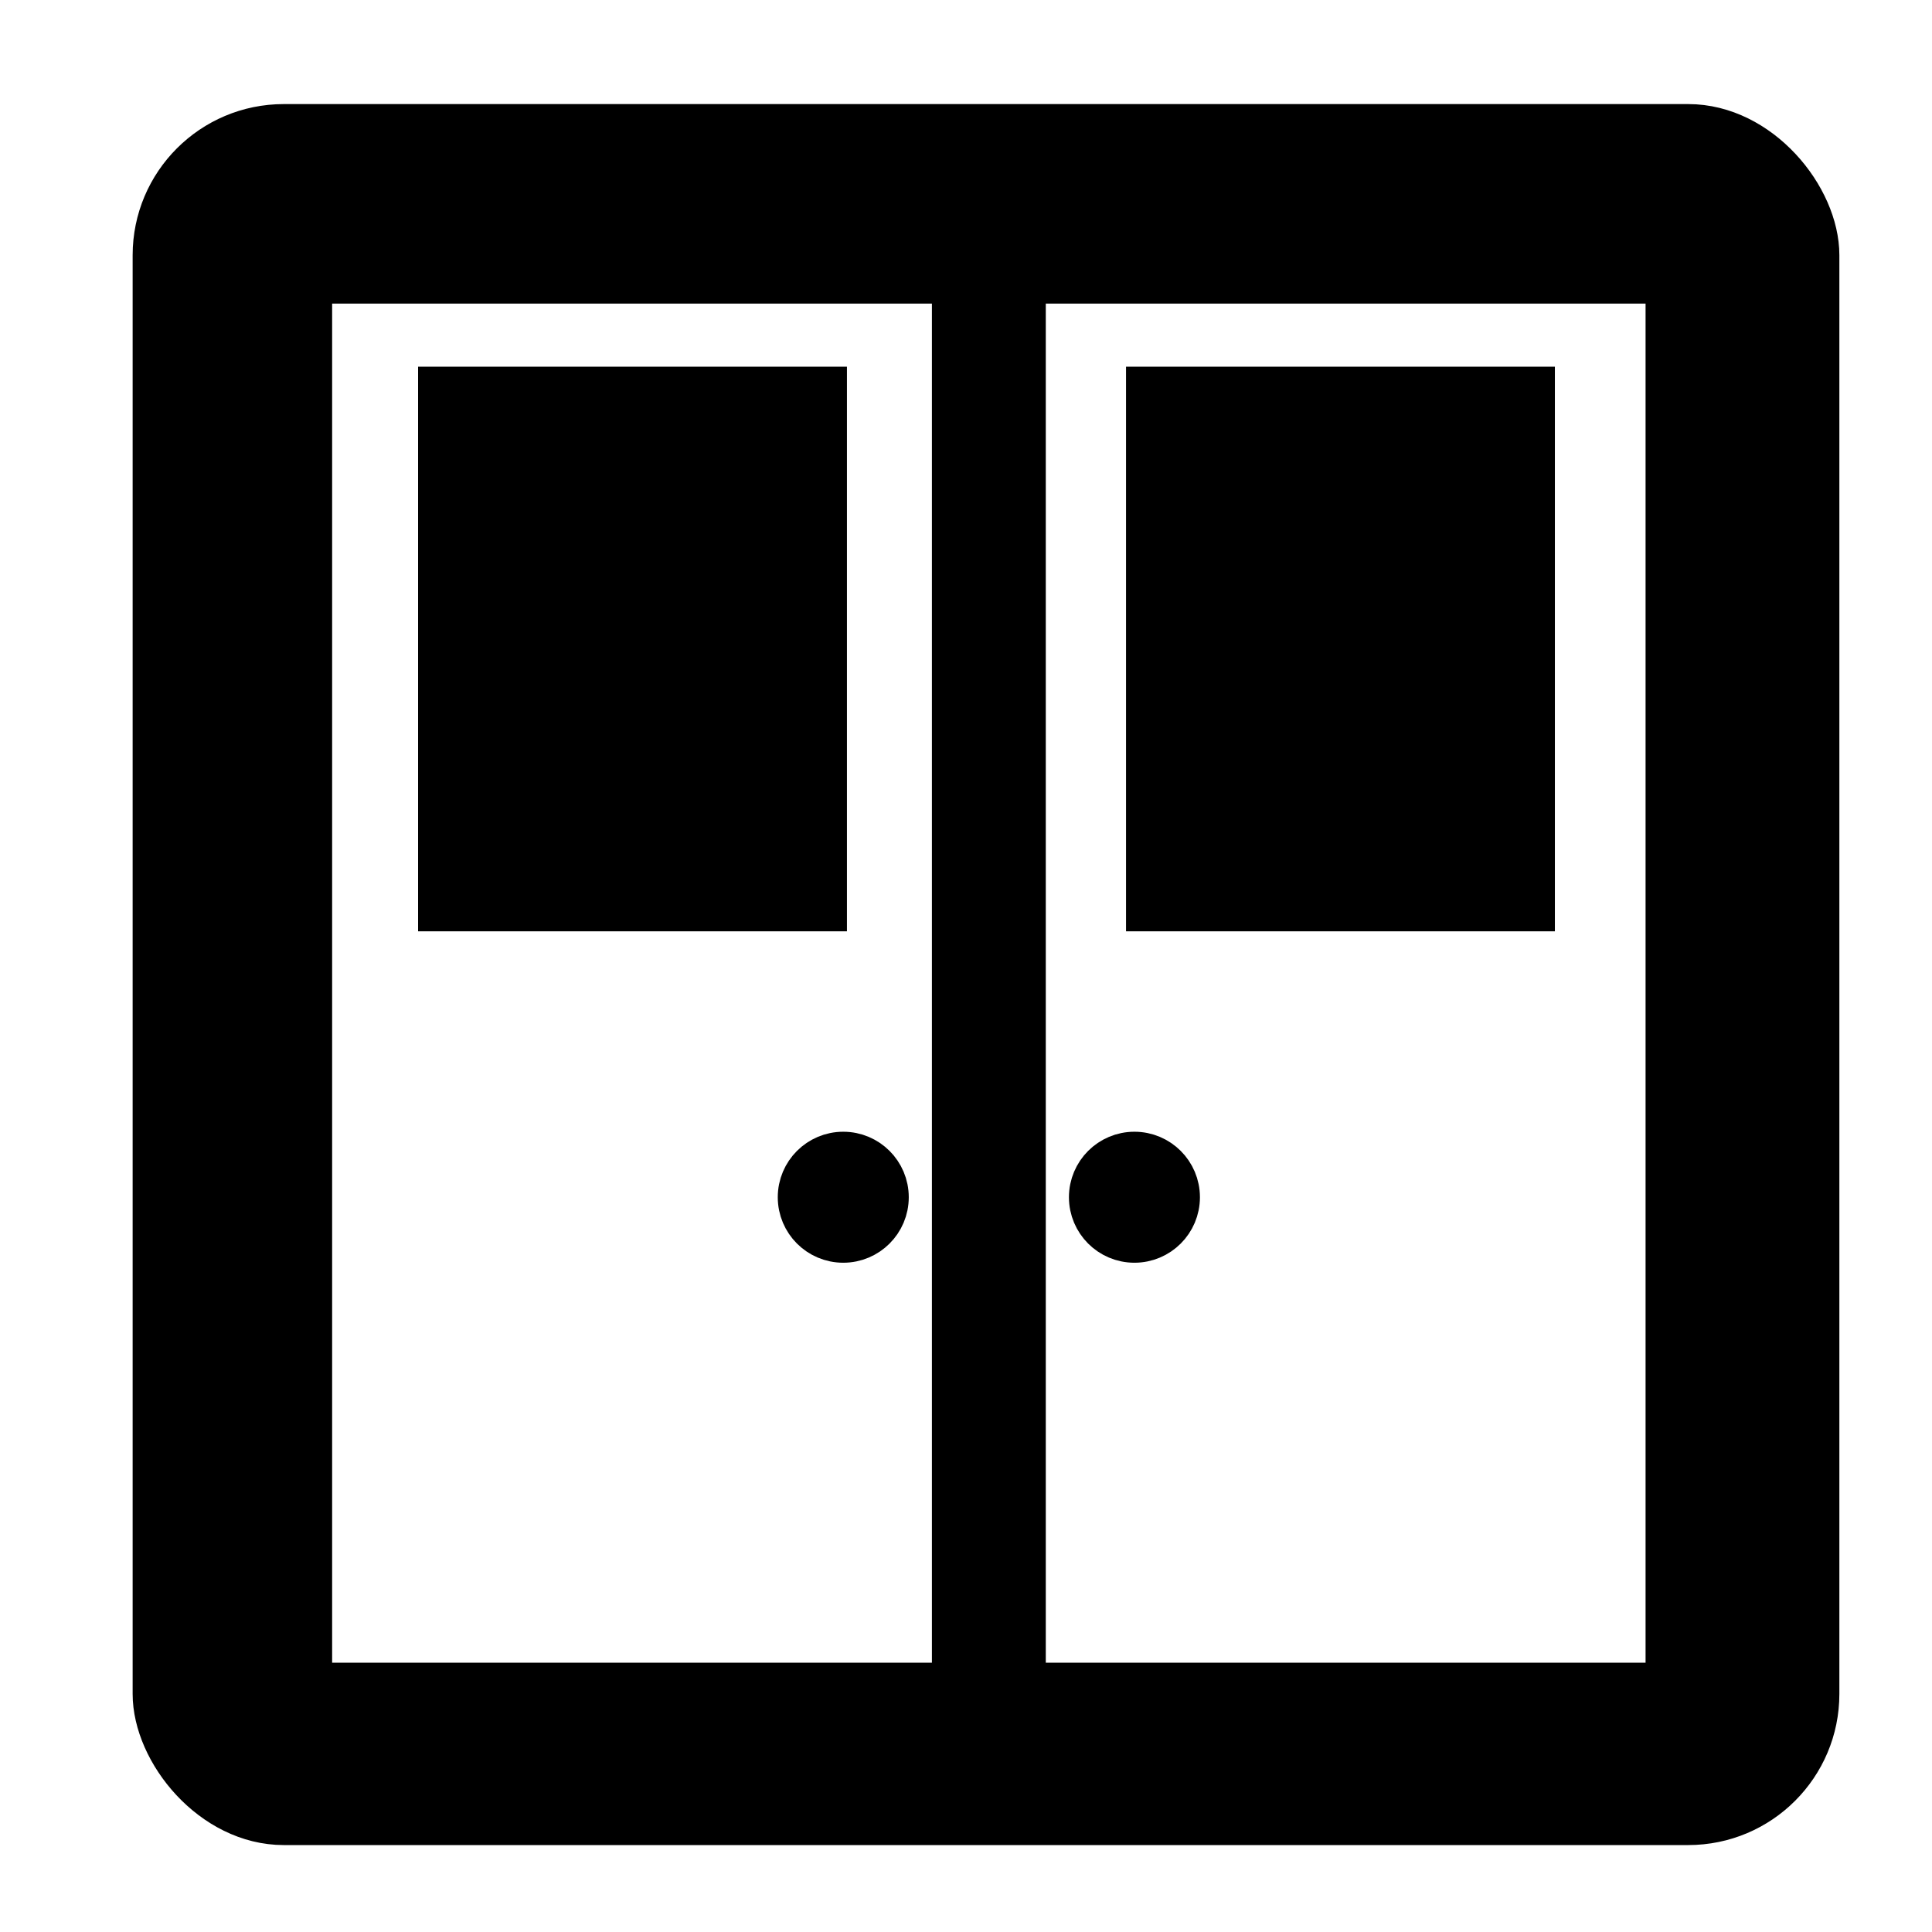
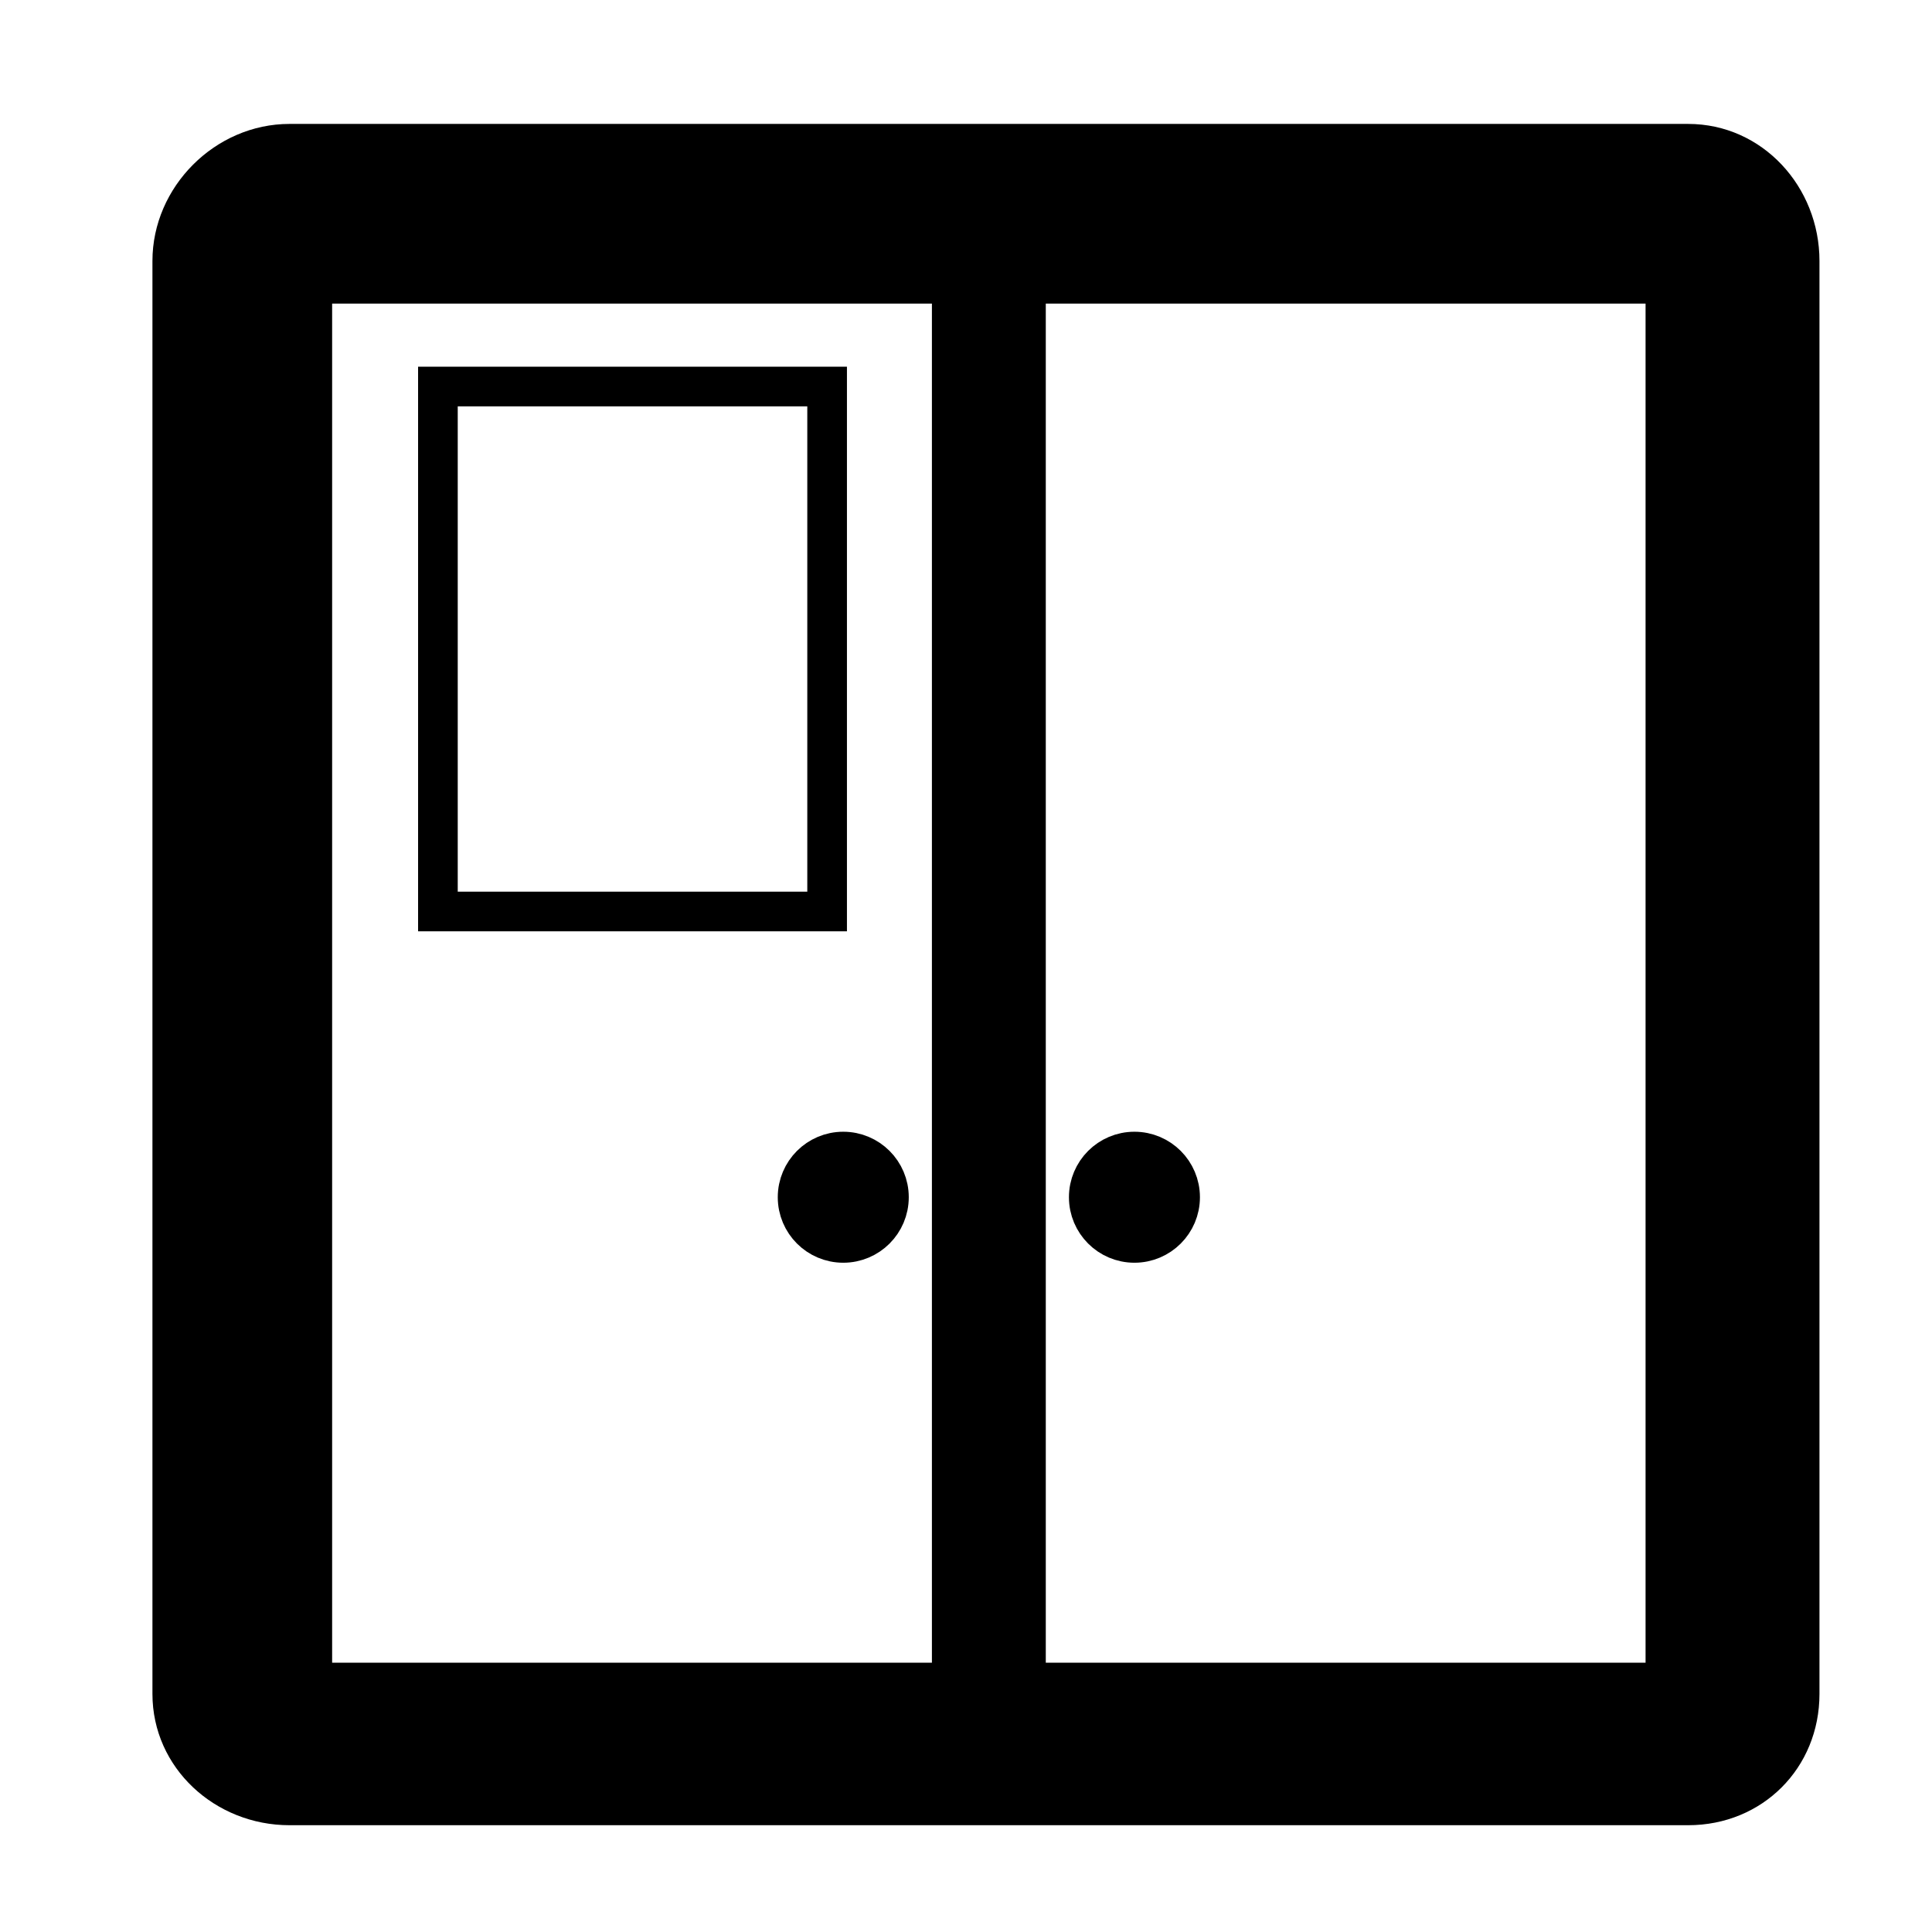
<svg xmlns="http://www.w3.org/2000/svg" width="800px" height="800px" version="1.1" viewBox="144 144 512 512">
  <defs>
    <clipPath id="a">
-       <path d="m148.09 148.09h503.81v503.81h-503.81z" />
-     </clipPath>
+       </clipPath>
  </defs>
  <g clip-path="url(#a)">
-     <path transform="matrix(1.513 0 0 1.513 148.09 148.09)" d="m47.001 19h246c12.703 0 22.999 12.703 22.999 22.999v252c0 12.703-10.297 22.999-22.999 22.999h-246c-12.703 0-22.999-12.703-22.999-22.999v-252c0-12.703 10.297-22.999 22.999-22.999z" fill="none" stroke="#000000" stroke-width="6.945" />
-   </g>
+     </g>
  <path transform="matrix(1.513 0 0 1.513 148.09 148.09)" d="m51.999 47.001h112v245h-112z" fill="none" stroke="#000000" stroke-width="6.945" />
  <path transform="matrix(1.513 0 0 1.513 148.09 148.09)" d="m177 47.001h112v245h-112z" fill="none" stroke="#000000" stroke-width="6.945" />
  <path transform="matrix(1.513 0 0 1.513 148.09 148.09)" d="m153 207c0 4.418-3.581 7.999-8.001 7.999-4.418 0-7.999-3.581-7.999-7.999s3.581-8.001 7.999-8.001c4.42 0 8.001 3.584 8.001 8.001" fill="none" stroke="#000000" stroke-width="6.945" />
  <path transform="matrix(1.513 0 0 1.513 148.09 148.09)" d="m204 207c0 4.418-3.581 7.999-8.001 7.999-4.418 0-7.999-3.581-7.999-7.999s3.581-8.001 7.999-8.001c4.42 0 8.001 3.584 8.001 8.001" fill="none" stroke="#000000" stroke-width="6.945" />
  <path transform="matrix(1.513 0 0 1.513 148.09 148.09)" d="m74 64.999h68.172v91.951h-68.172z" fill="none" stroke="#000000" stroke-width="6.945" />
-   <path transform="matrix(1.513 0 0 1.513 148.09 148.09)" d="m198 64.999h68.172v91.951h-68.172z" fill="none" stroke="#000000" stroke-width="6.945" />
  <path d="m220.71 627.7h370.67c19.668 0 34.797-15.129 34.797-34.797v-379.75c0-19.668-15.129-36.312-34.797-36.312h-370.67c-19.668 0-36.312 16.641-36.312 36.312v379.75c0 19.668 16.641 34.797 36.312 34.797zm175.5-37.824h-169.45v-370.67h169.45zm19.668 0v-370.67h169.45v370.67z" fill-rule="evenodd" />
-   <path d="m260.05 385.62h102.88v-139.19h-102.88z" fill-rule="evenodd" />
-   <path d="m447.66 246.43v139.19h102.88v-139.19z" fill-rule="evenodd" />
  <path d="m444.63 449.17c-7.566 0-13.617 4.539-13.617 12.105 0 7.566 6.051 13.617 13.617 13.617 6.051 0 12.105-6.051 12.105-13.617 0-7.566-6.051-12.105-12.105-12.105z" fill-rule="evenodd" />
  <path d="m381.09 461.27c0-6.051-6.051-12.105-13.617-12.105s-12.105 6.051-12.105 12.105c0 7.566 4.539 13.617 12.105 13.617s13.617-6.051 13.617-13.617z" fill-rule="evenodd" />
</svg>